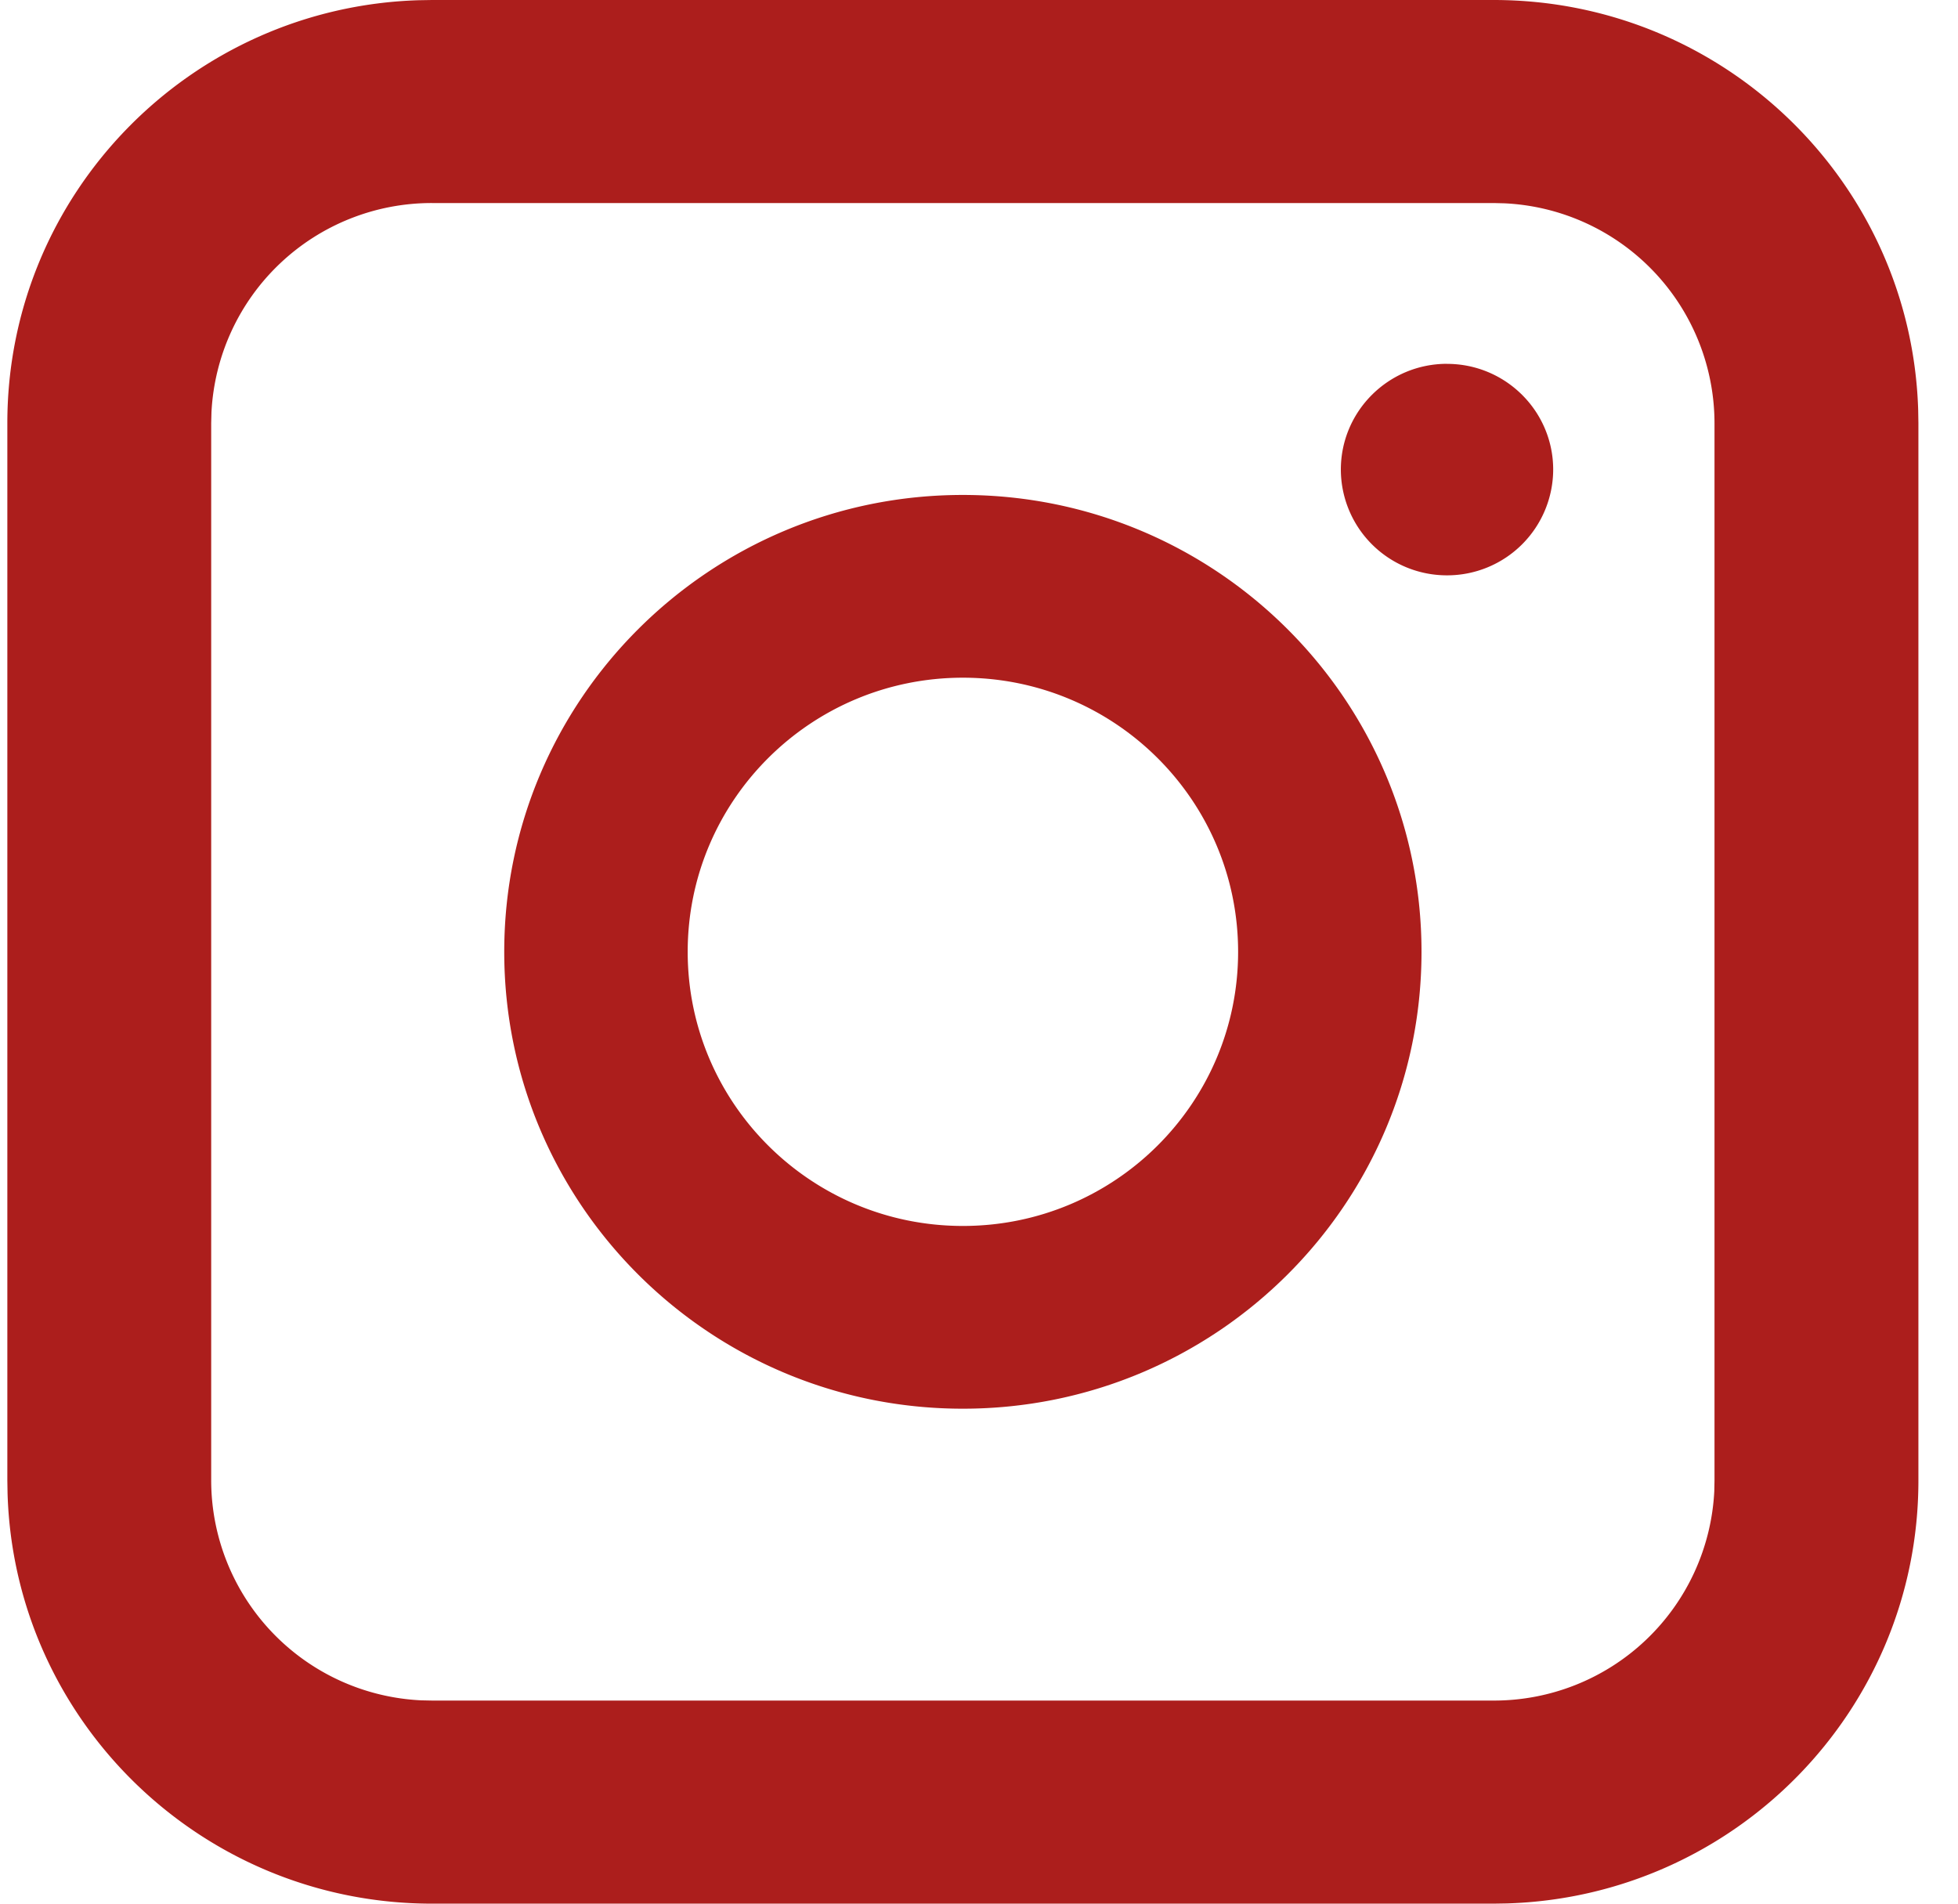
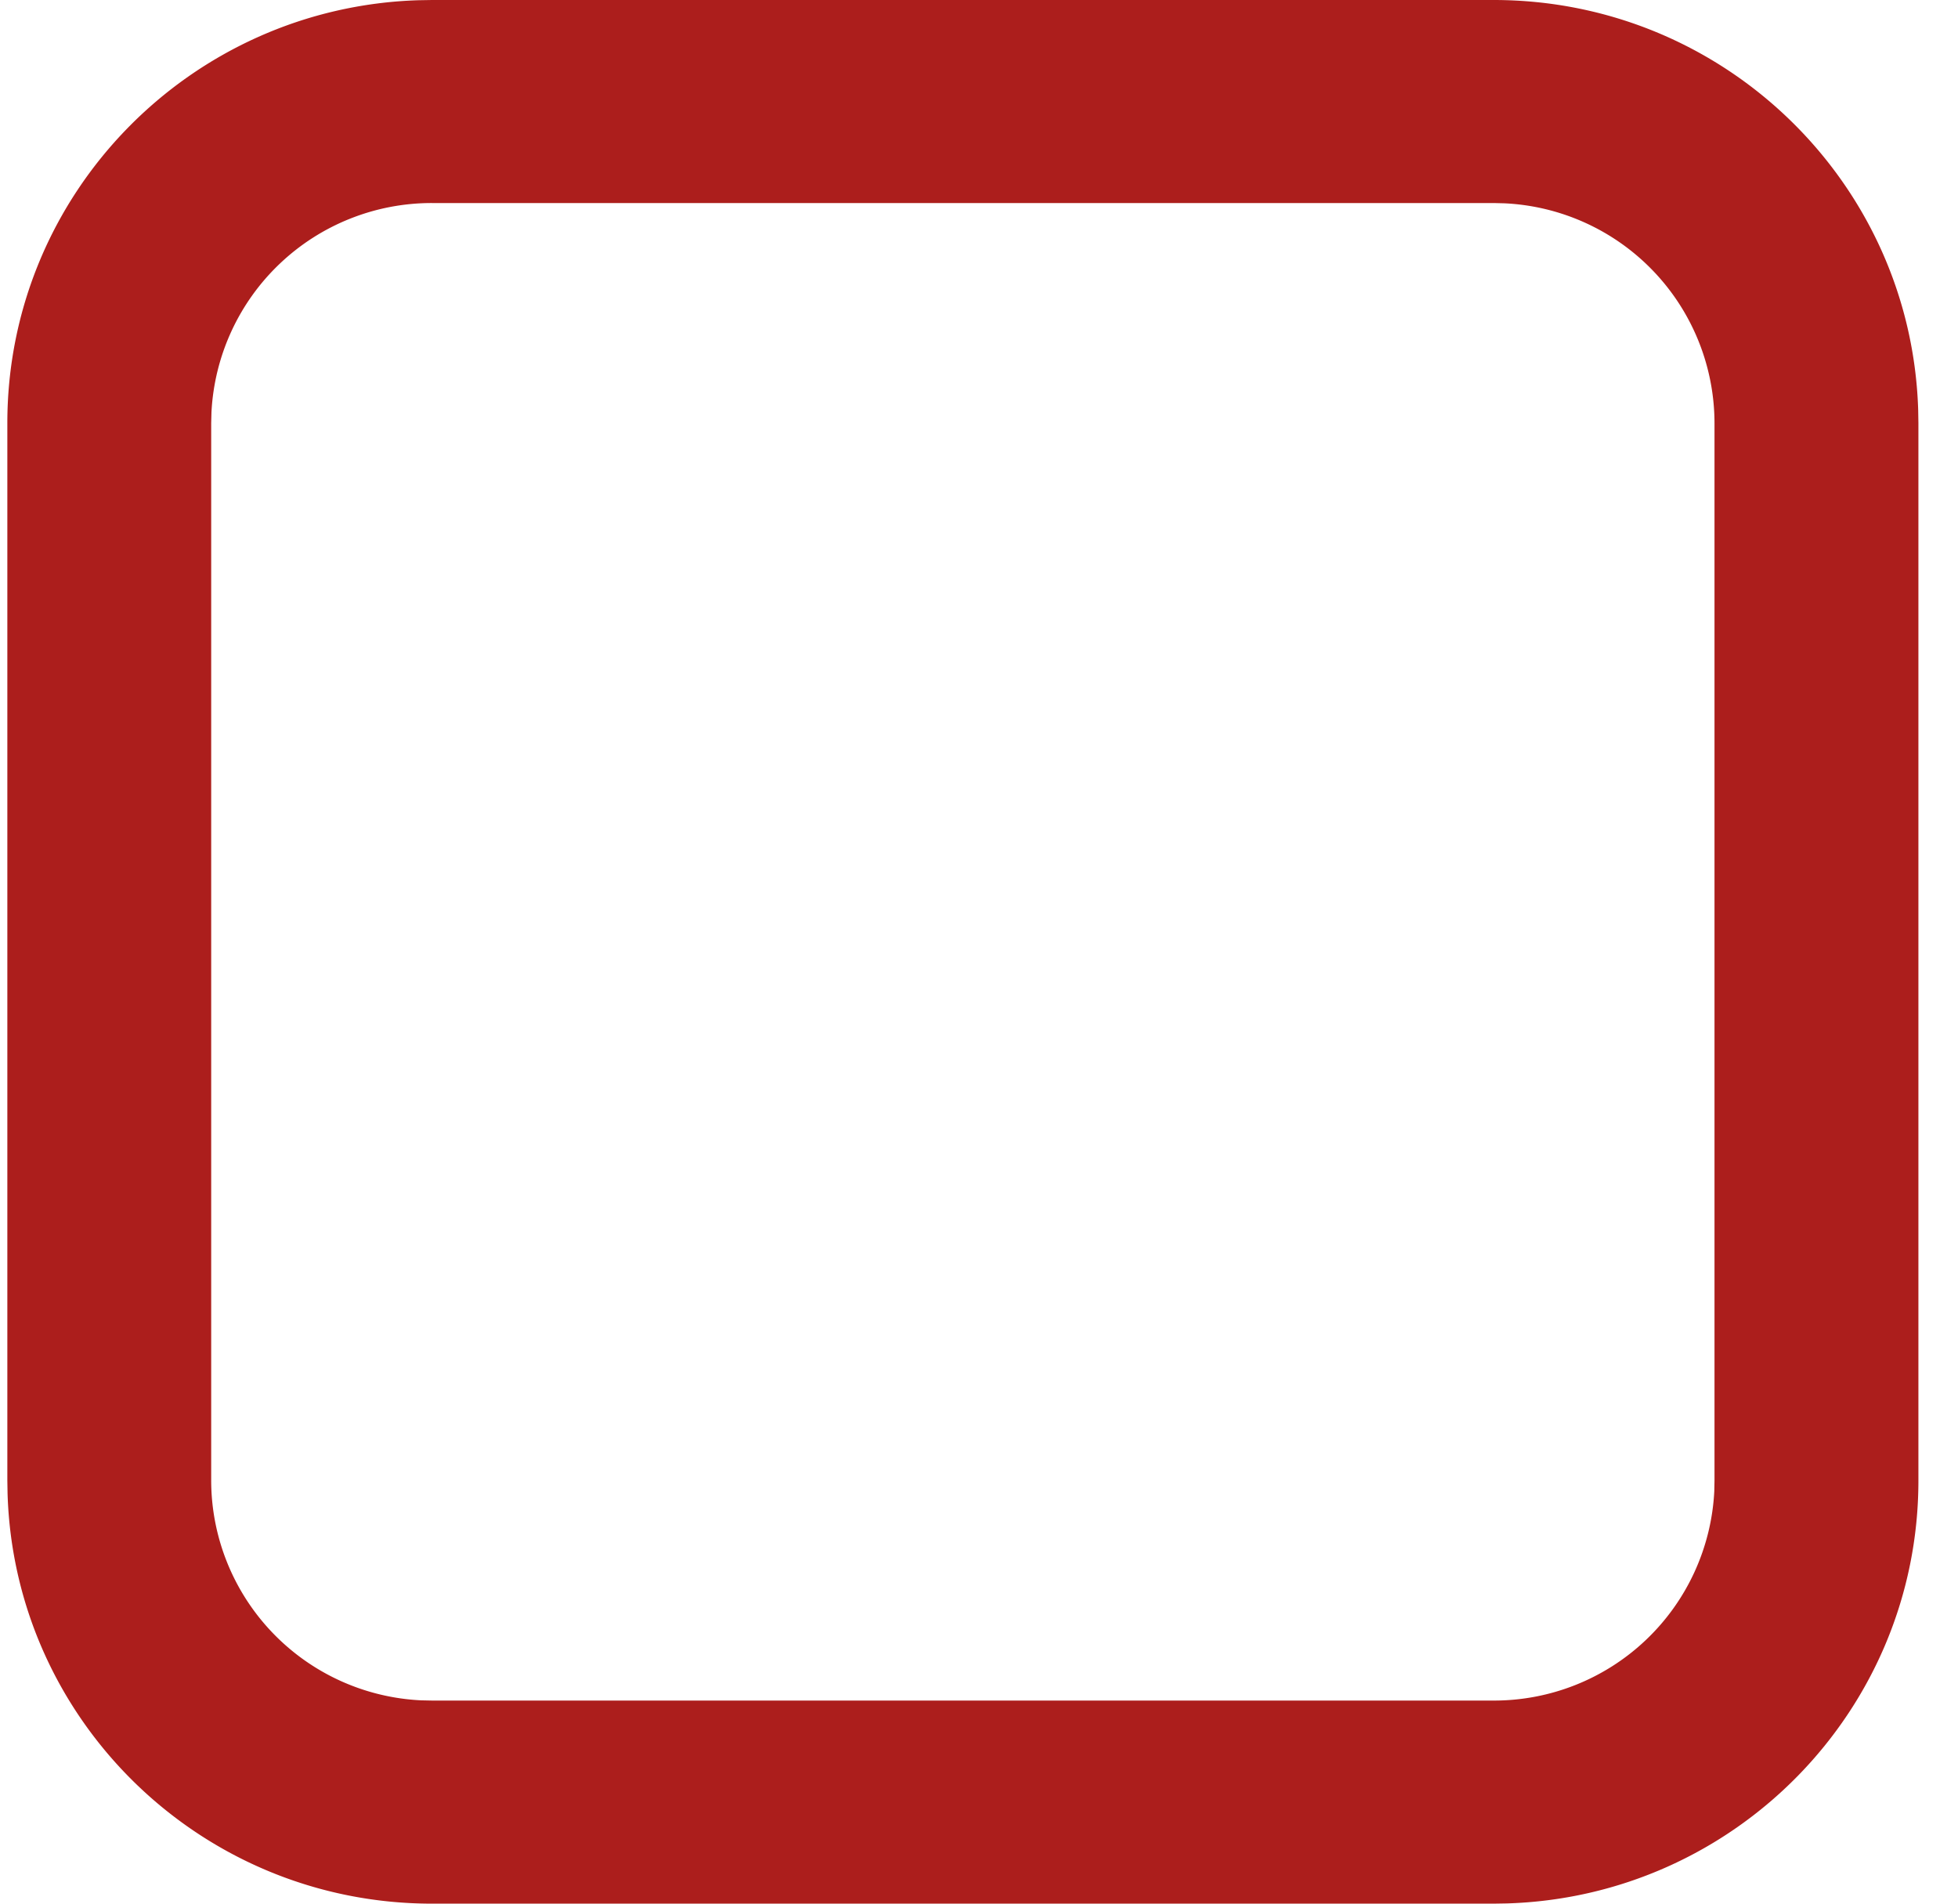
<svg xmlns="http://www.w3.org/2000/svg" width="36" height="35" fill="none">
  <g fill="#ac1e1c" fill-rule="evenodd" clip-rule="evenodd">
    <path d="M35.268 7.54C35.14 3.355 31.695 0 27.463 0H7.943l-.238.004C3.503.129.135 3.562.135 7.778v19.444l.004.238C.265 31.645 3.711 35 7.944 35h19.52l.238-.004c4.201-.125 7.57-3.558 7.57-7.774V7.778zM7.943 3.733h19.52l.197.005a4.052 4.052 0 0 1 3.863 4.04v19.444l-.004.196a4.054 4.054 0 0 1-4.056 3.848H7.943l-.196-.004a4.052 4.052 0 0 1-3.864-4.04V7.777l.005-.196a4.054 4.054 0 0 1 4.056-3.848z" />
-     <path d="M26.605 6.69c1.077 0 1.952.87 1.952 1.944a1.949 1.949 0 0 1-1.952 1.944 1.949 1.949 0 0 1-1.952-1.944c0-1.073.874-1.945 1.952-1.945zM17.703 9.1c4.657 0 8.433 3.762 8.433 8.4 0 4.64-3.776 8.4-8.433 8.4-4.656 0-8.432-3.76-8.432-8.4 0-4.638 3.776-8.4 8.432-8.4zm-5.059 8.4c0-2.784 2.265-5.04 5.06-5.04 2.794 0 5.06 2.256 5.06 5.04 0 2.783-2.266 5.04-5.06 5.04-2.795 0-5.06-2.257-5.06-5.04z" />
  </g>
</svg>